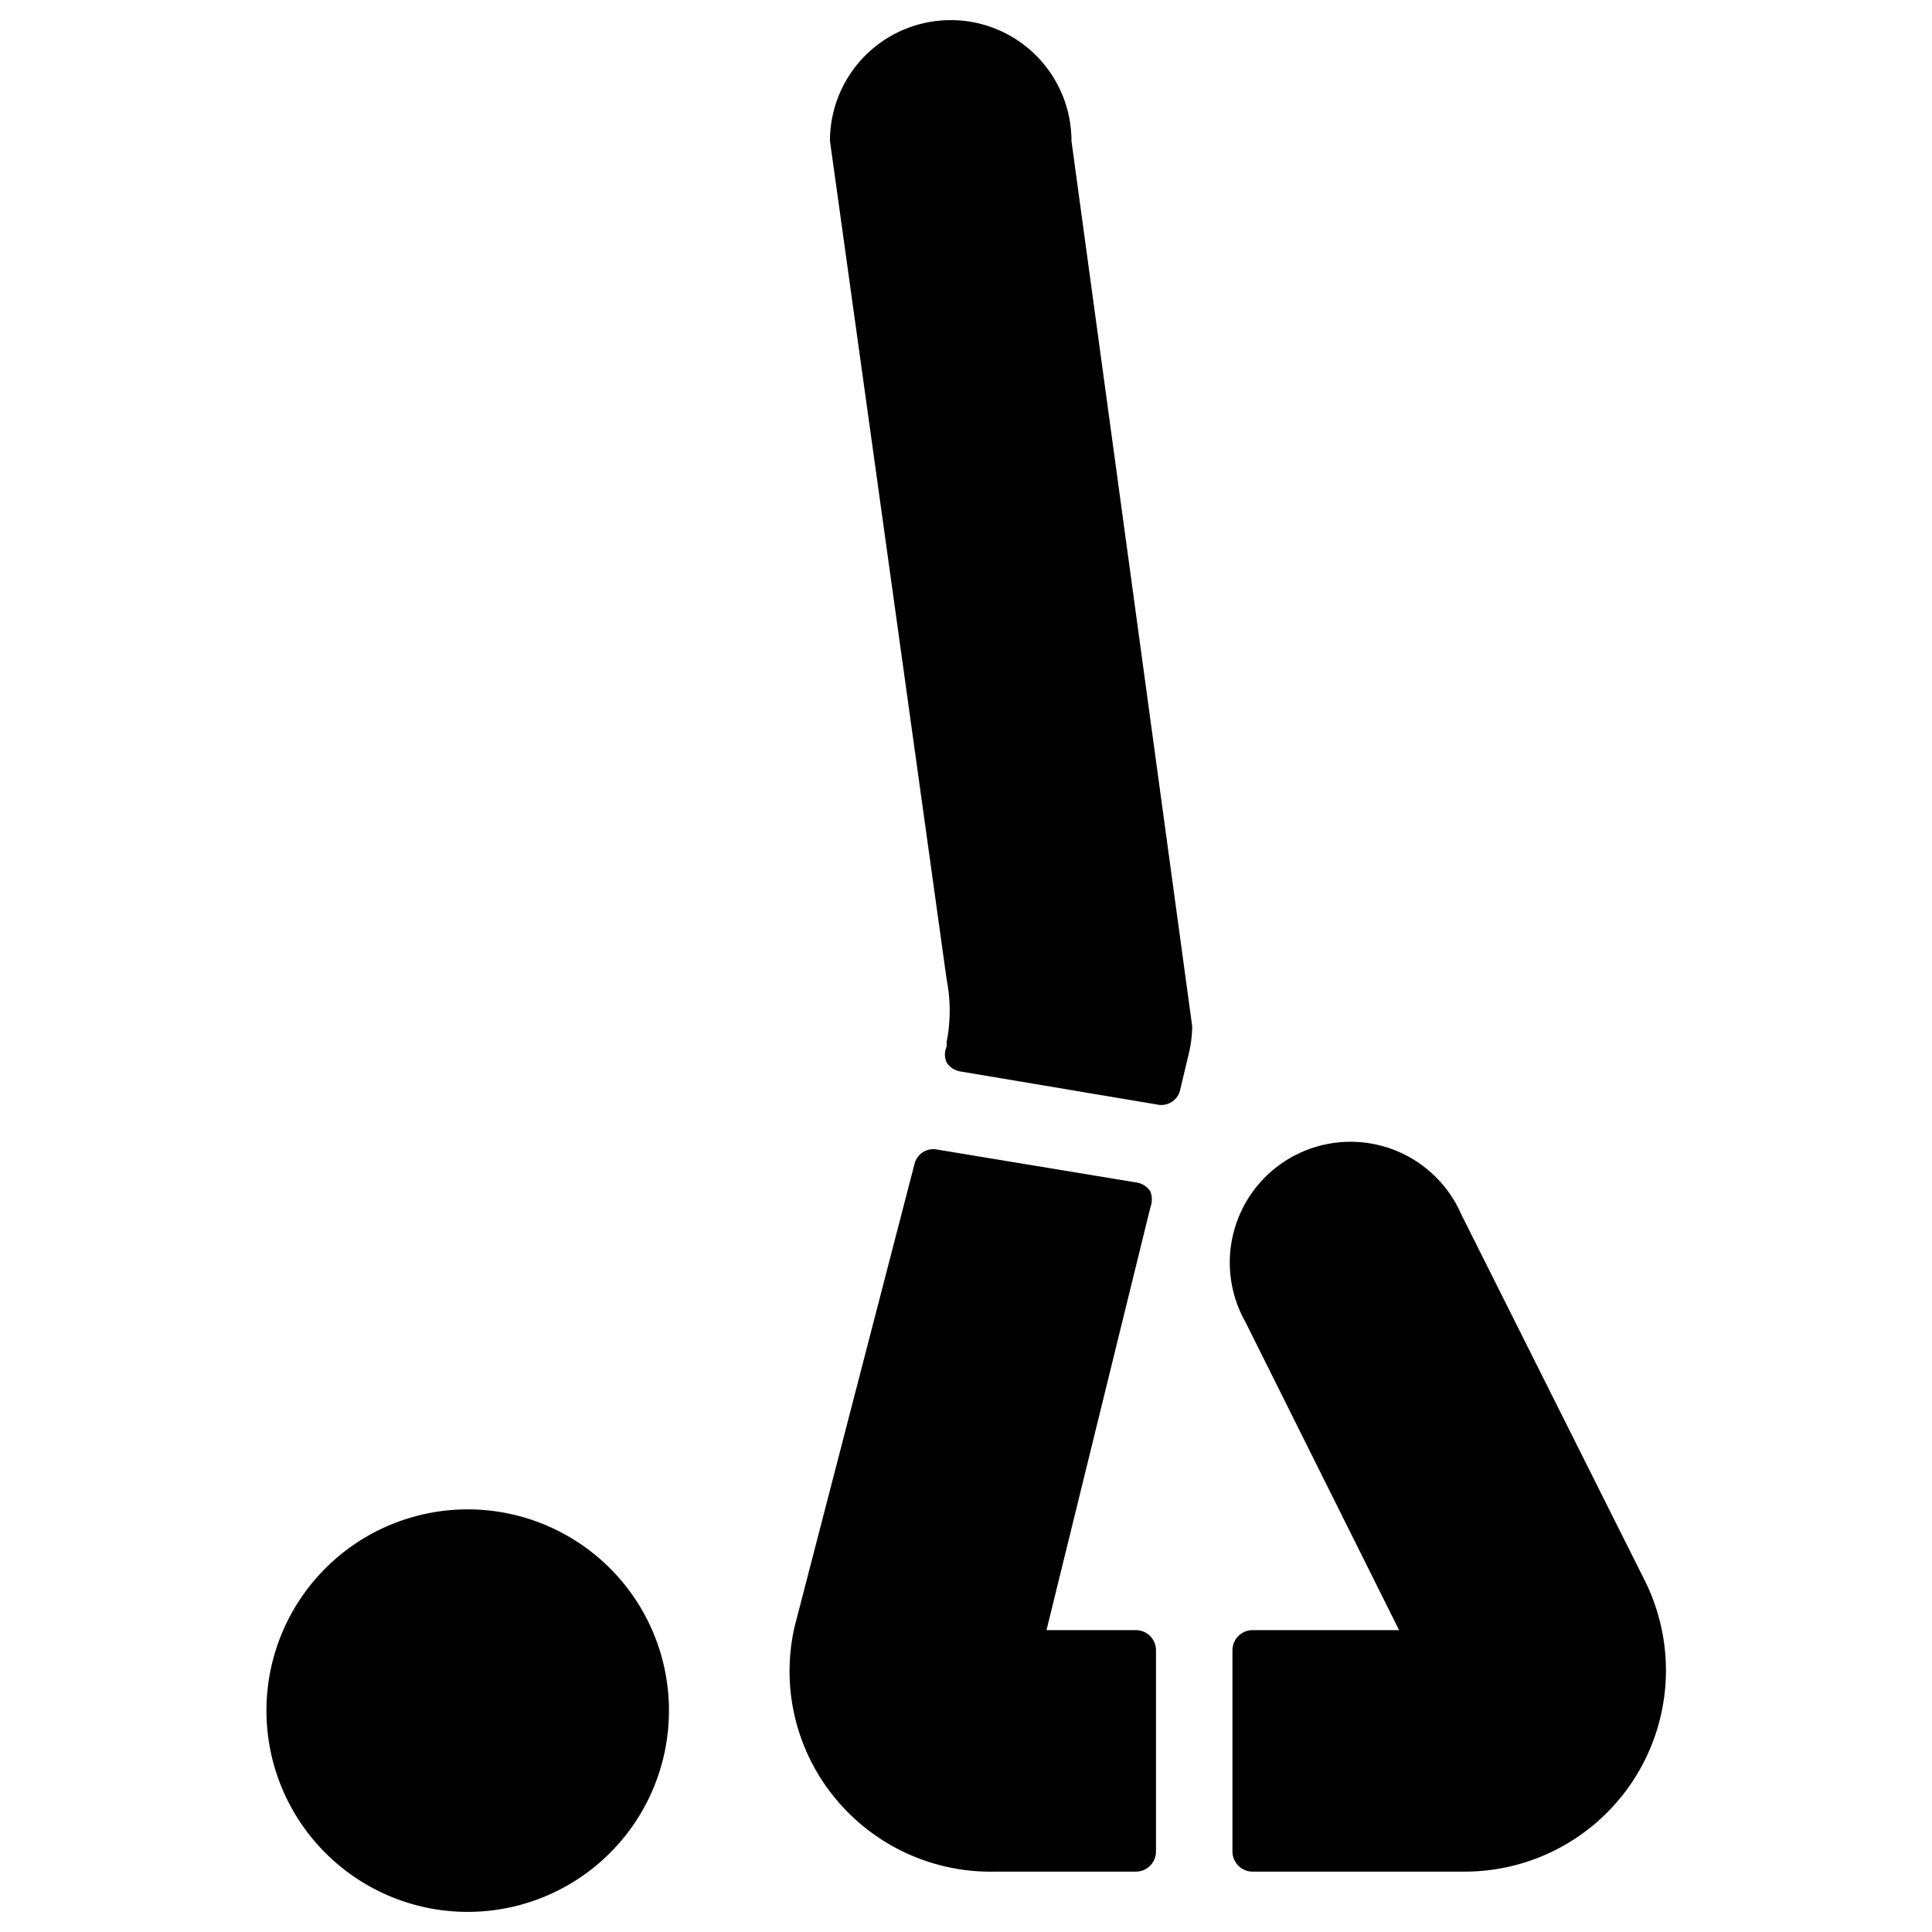
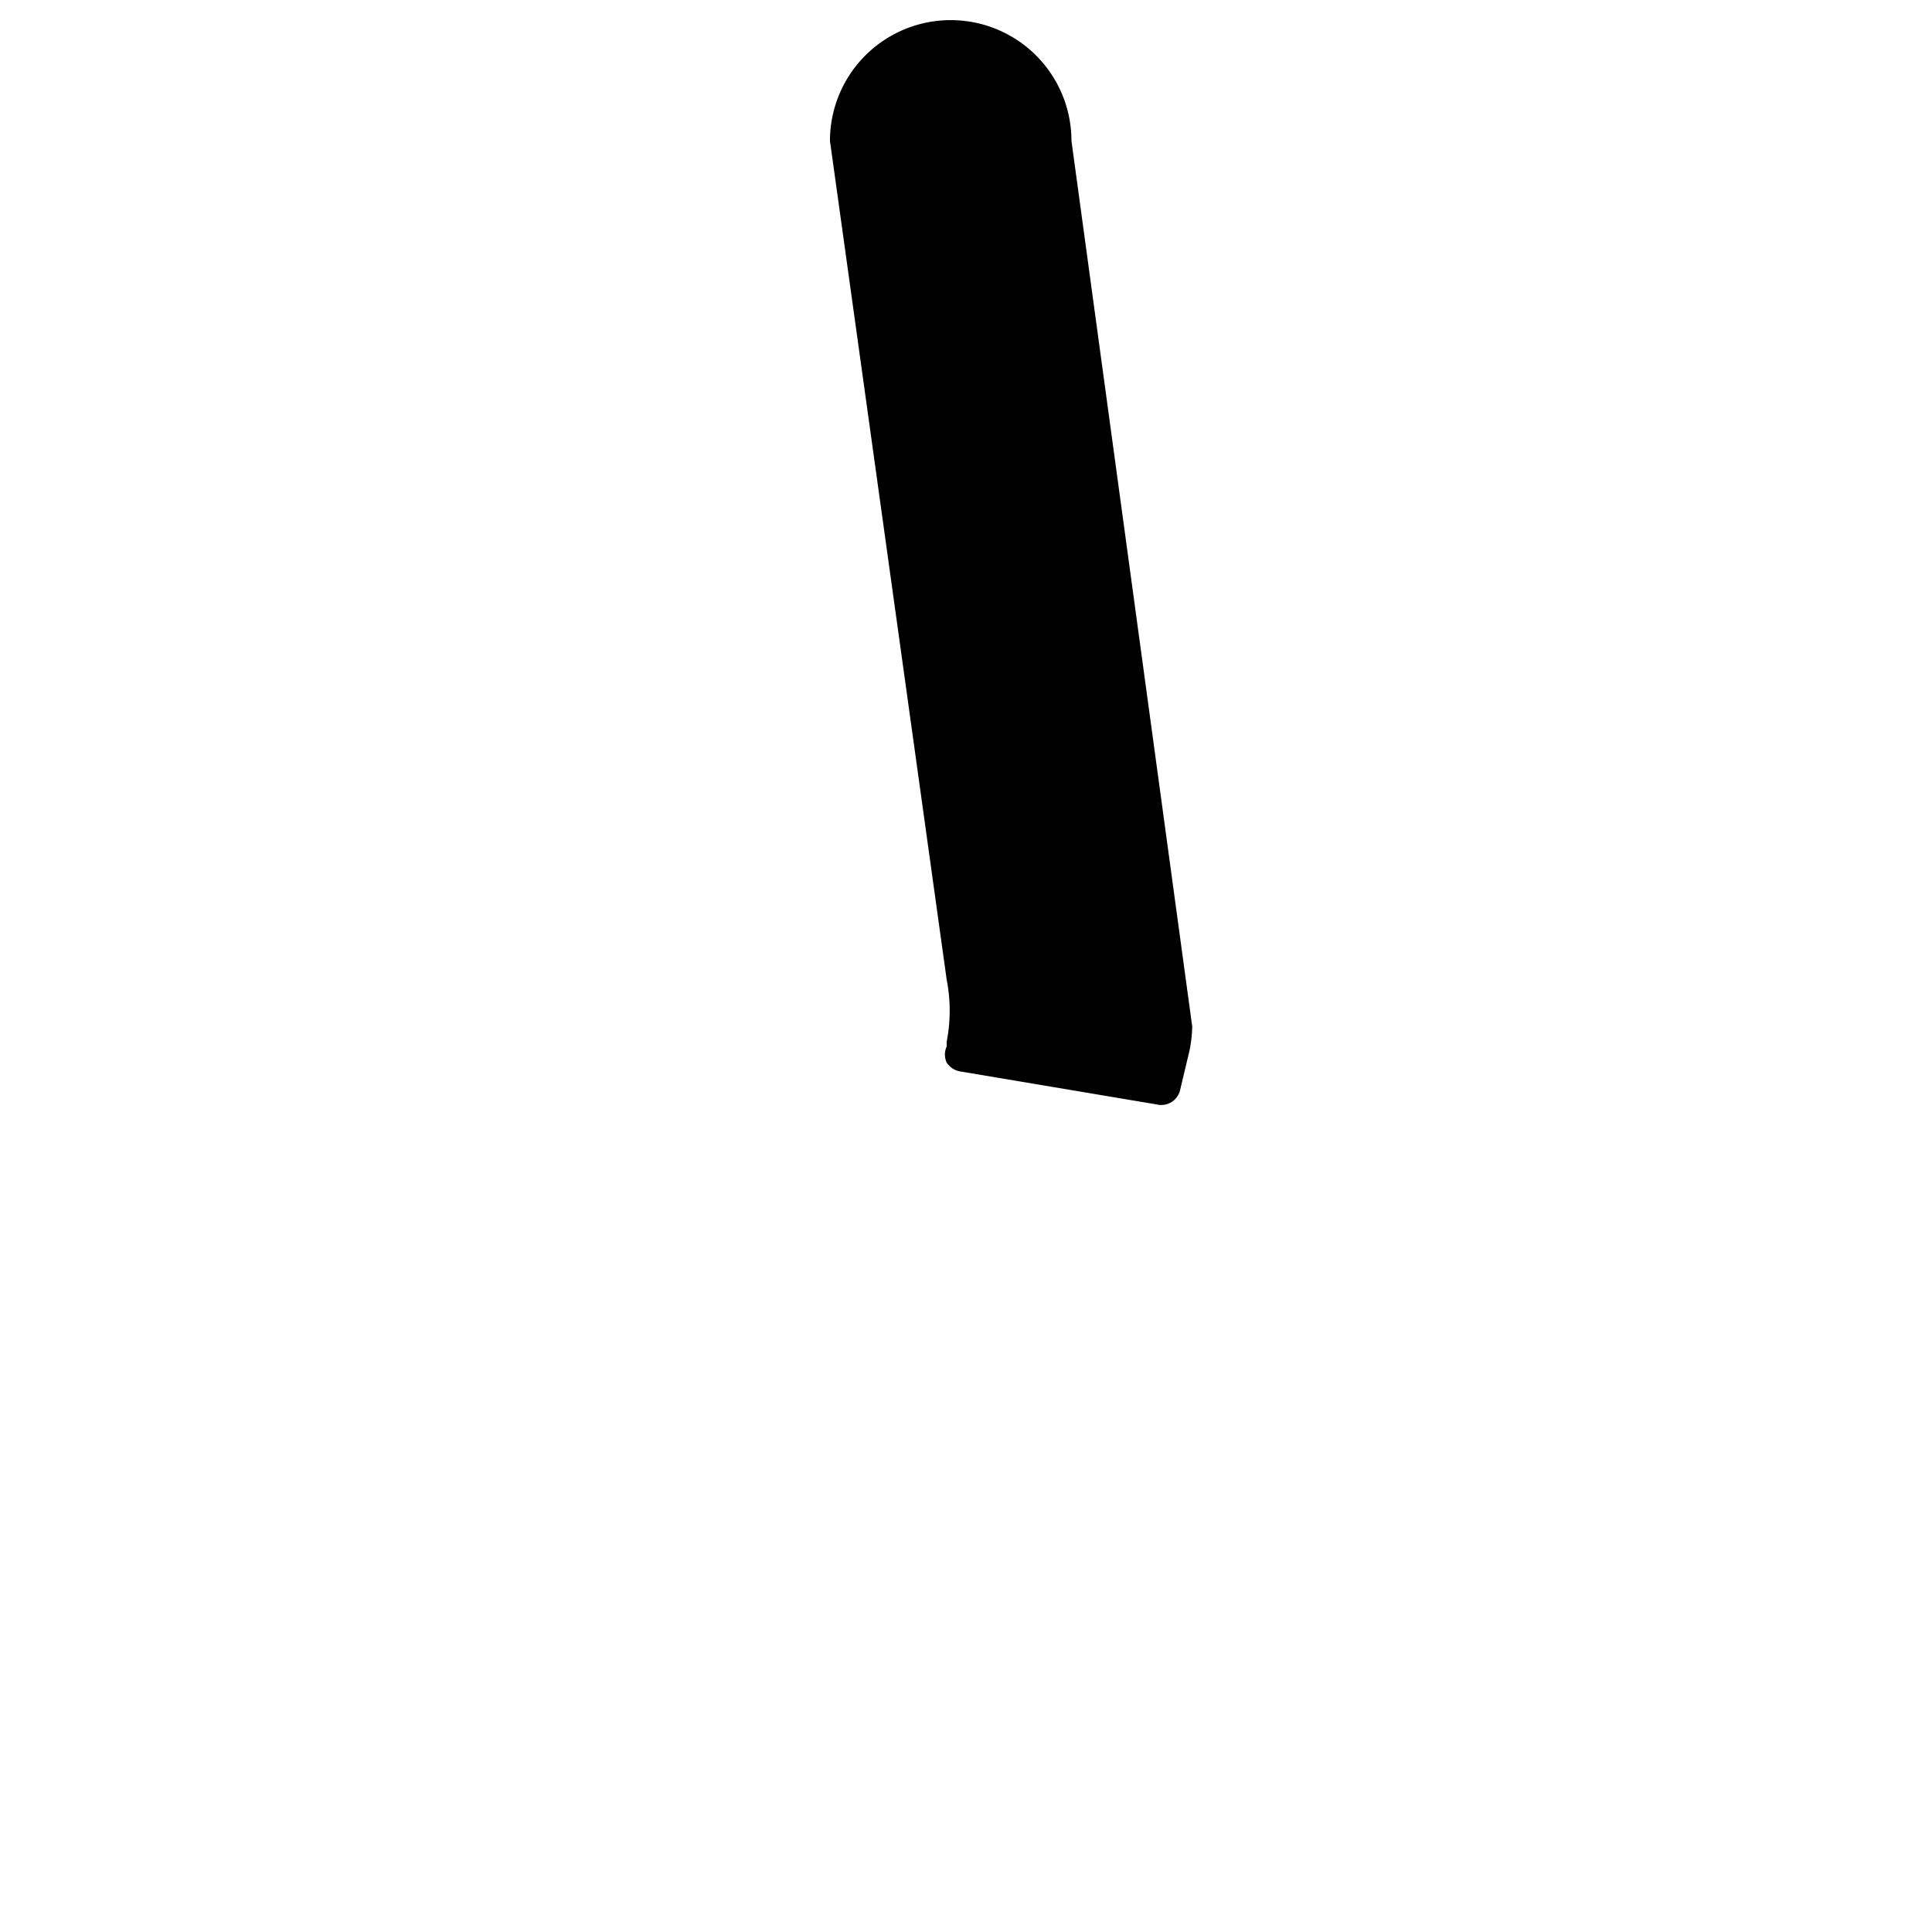
<svg xmlns="http://www.w3.org/2000/svg" viewBox="0 0 24 24">
  <g>
-     <path d="M3.31 21.25a2.5 2.5 0 1 0 5 0 2.5 2.5 0 1 0 -5 0" fill="#000000" stroke-width="1" />
    <path d="M14.37 13.72a0.24 0.24 0 0 0 0.29 -0.18l0.1 -0.42a1.57 1.57 0 0 0 0.05 -0.37l-1.5 -11a1.5 1.5 0 0 0 -3 0l1.45 10.42a2 2 0 0 1 0 0.77V13a0.24 0.24 0 0 0 0 0.2 0.25 0.25 0 0 0 0.17 0.11Z" fill="#000000" stroke-width="1" />
-     <path d="m20.43 19.63 -2.28 -4.55a1.5 1.5 0 1 0 -2.68 1.34l1.91 3.83h-1.82a0.25 0.25 0 0 0 -0.25 0.25V23a0.25 0.25 0 0 0 0.25 0.25h2.63a2.5 2.5 0 0 0 2.24 -3.62Z" fill="#000000" stroke-width="1" />
-     <path d="M13 20.25 14.29 15a0.28 0.28 0 0 0 0 -0.2 0.25 0.25 0 0 0 -0.17 -0.11l-2.48 -0.41a0.24 0.24 0 0 0 -0.28 0.18l-1.49 5.75a2.48 2.48 0 0 0 0.49 2.11 2.5 2.5 0 0 0 2 0.93h1.75a0.25 0.25 0 0 0 0.25 -0.25v-2.5a0.25 0.25 0 0 0 -0.25 -0.25Z" fill="#000000" stroke-width="1" />
  </g>
</svg>